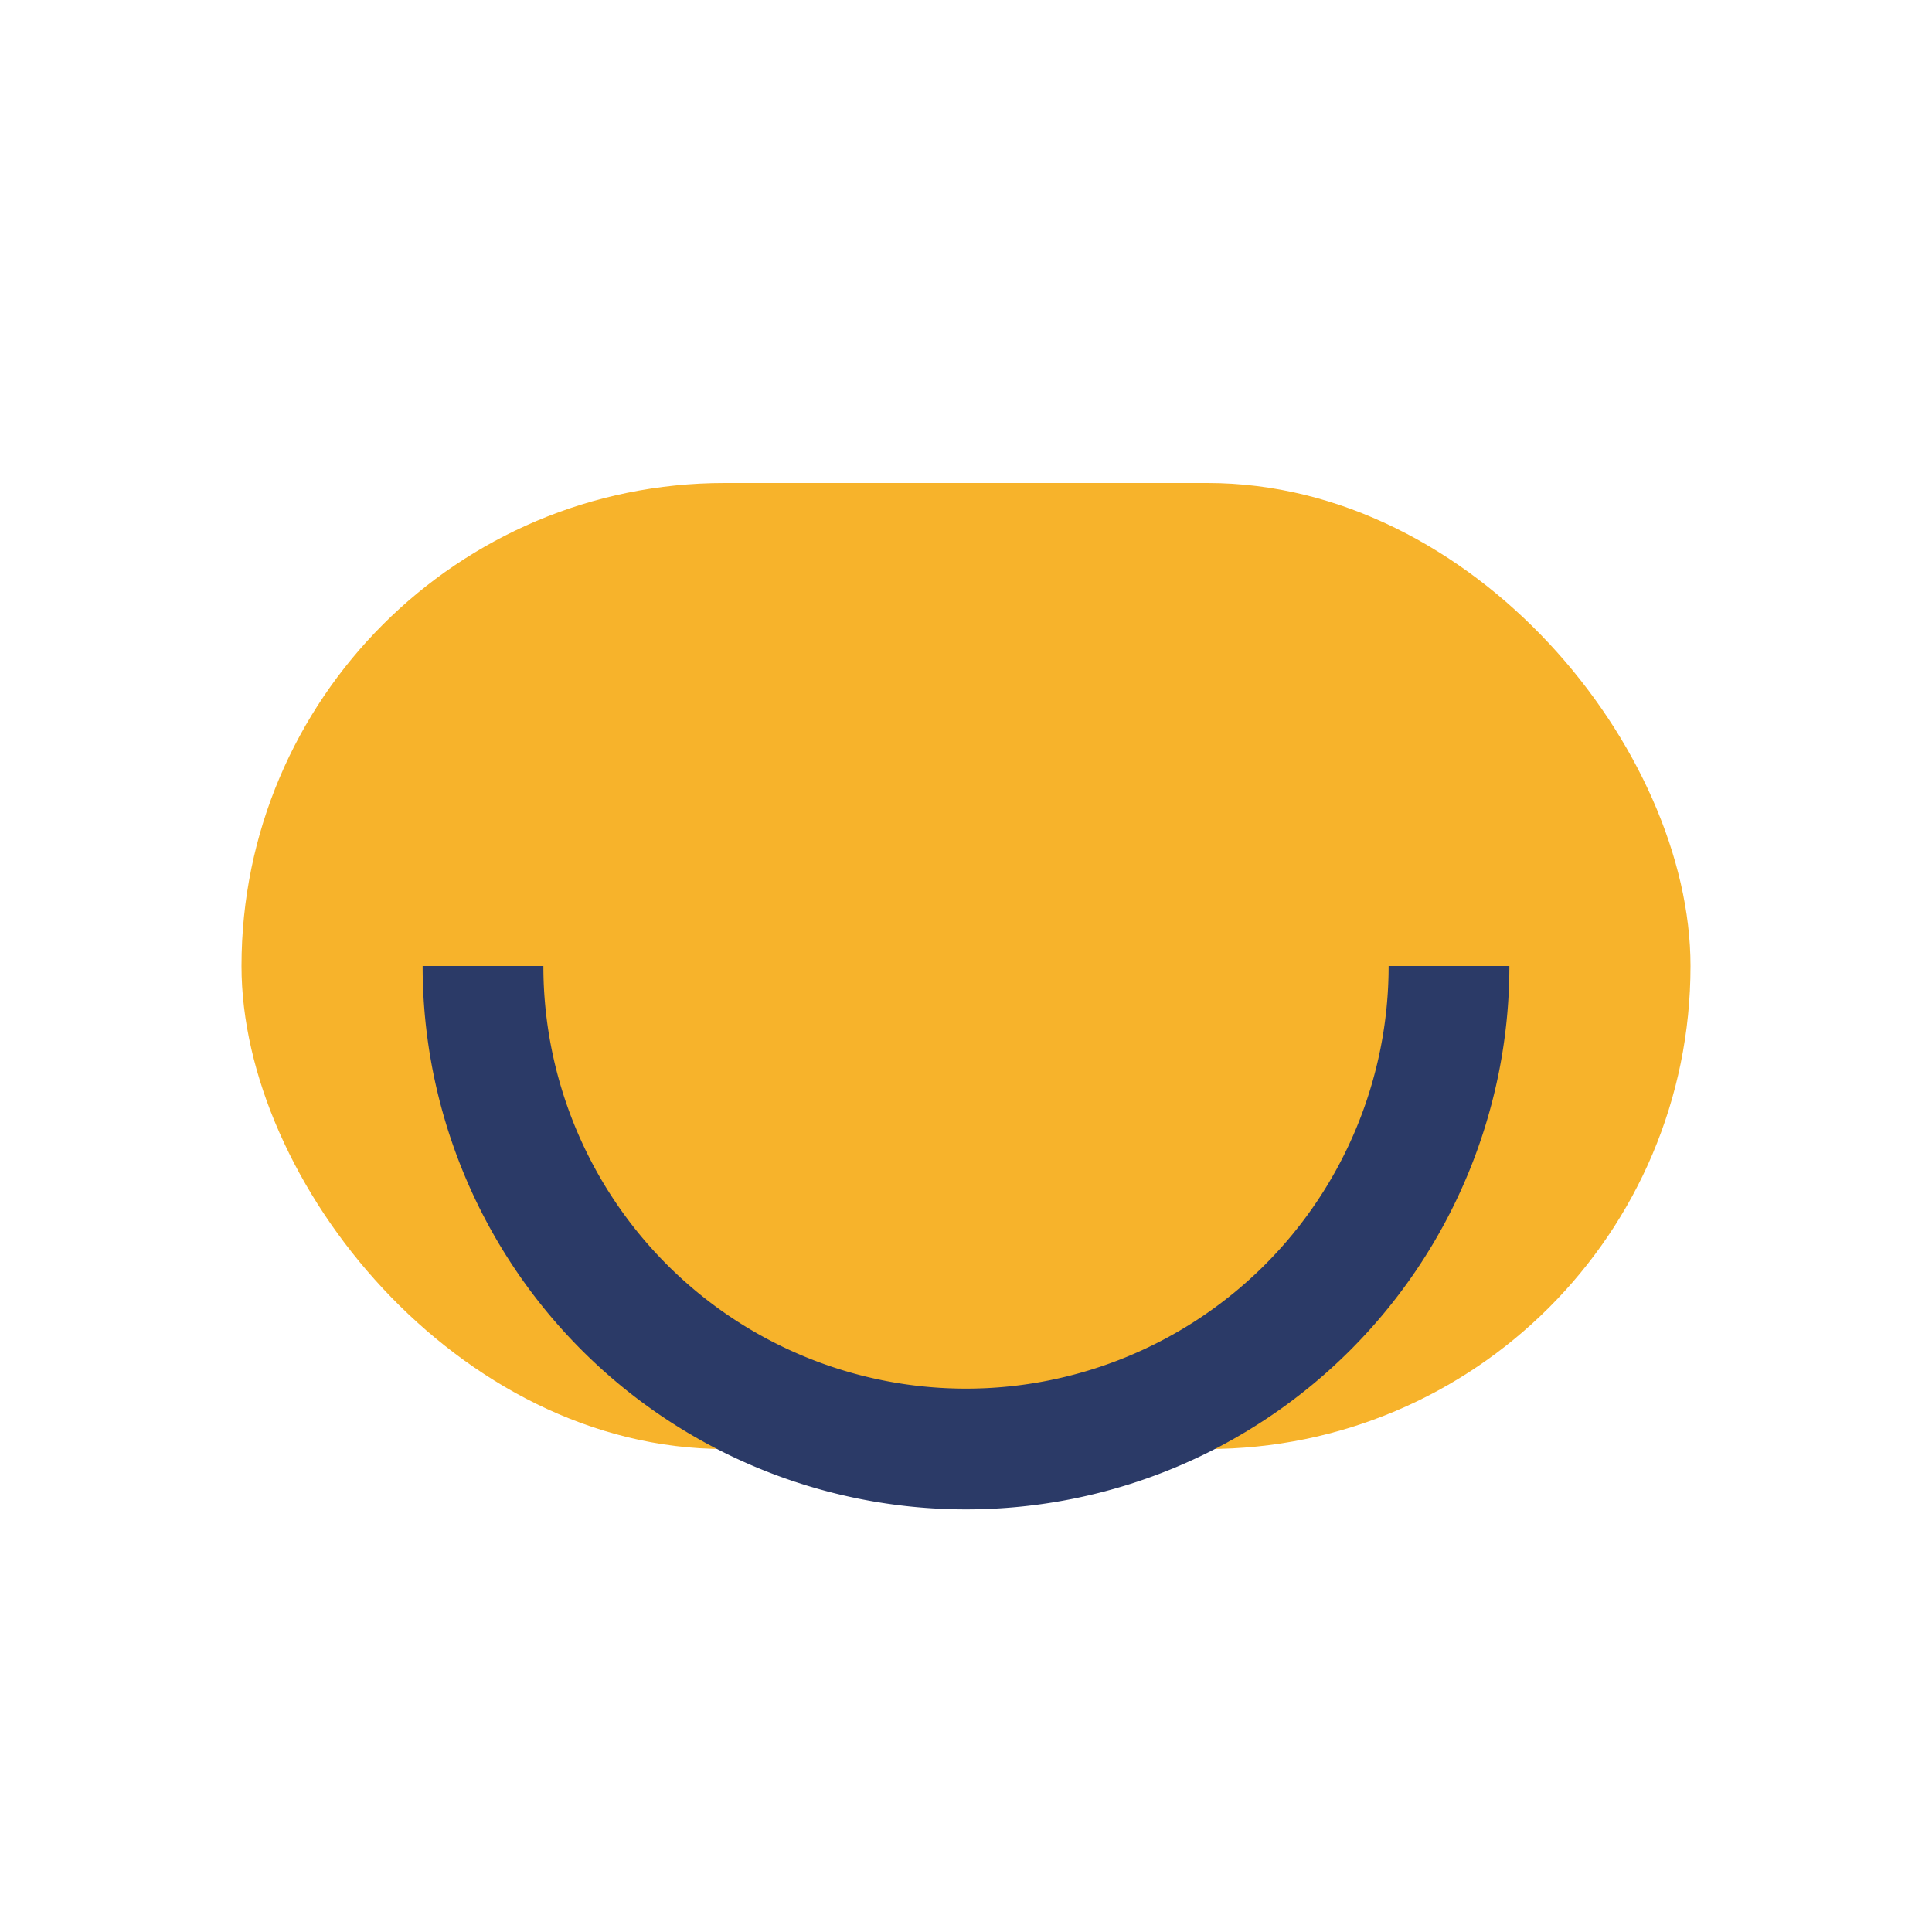
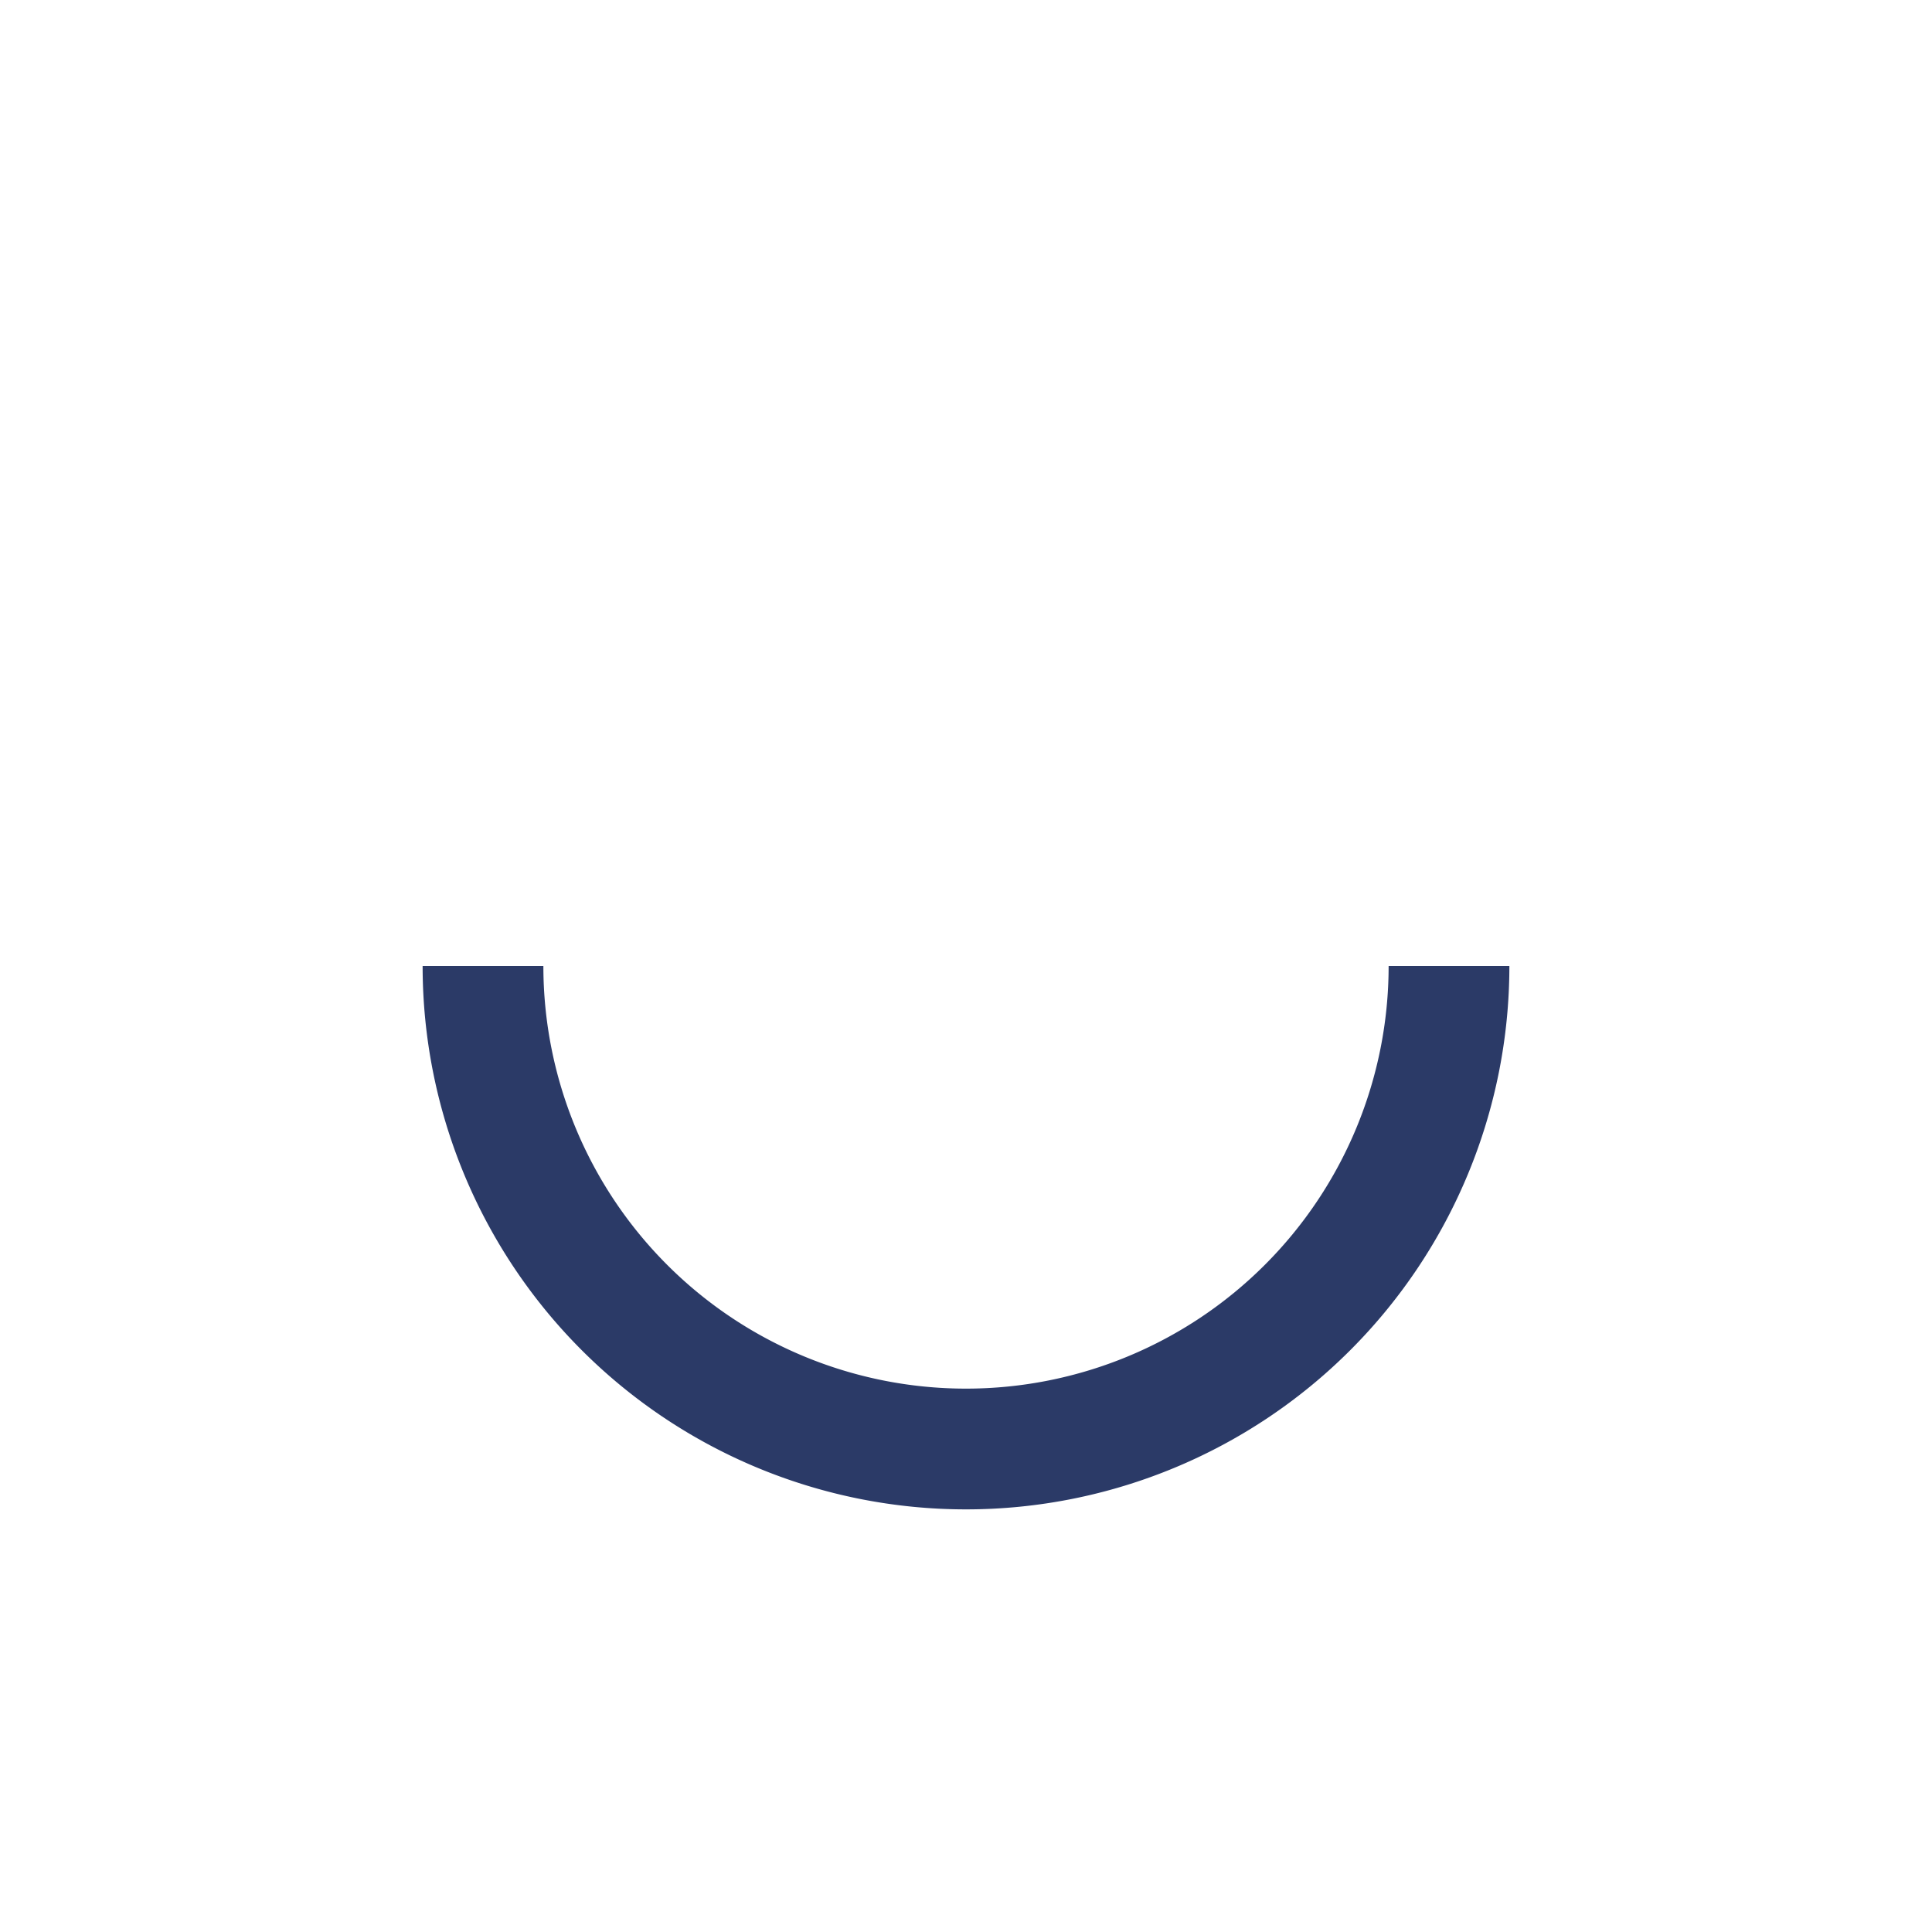
<svg xmlns="http://www.w3.org/2000/svg" width="32" height="32" viewBox="0 0 32 32">
-   <rect x="4" y="8" width="24" height="16" rx="8" fill="#F7B32B" />
  <path d="M8 16a8 8 0 0 0 16 0" stroke="#2B3A67" stroke-width="2" fill="none" />
</svg>